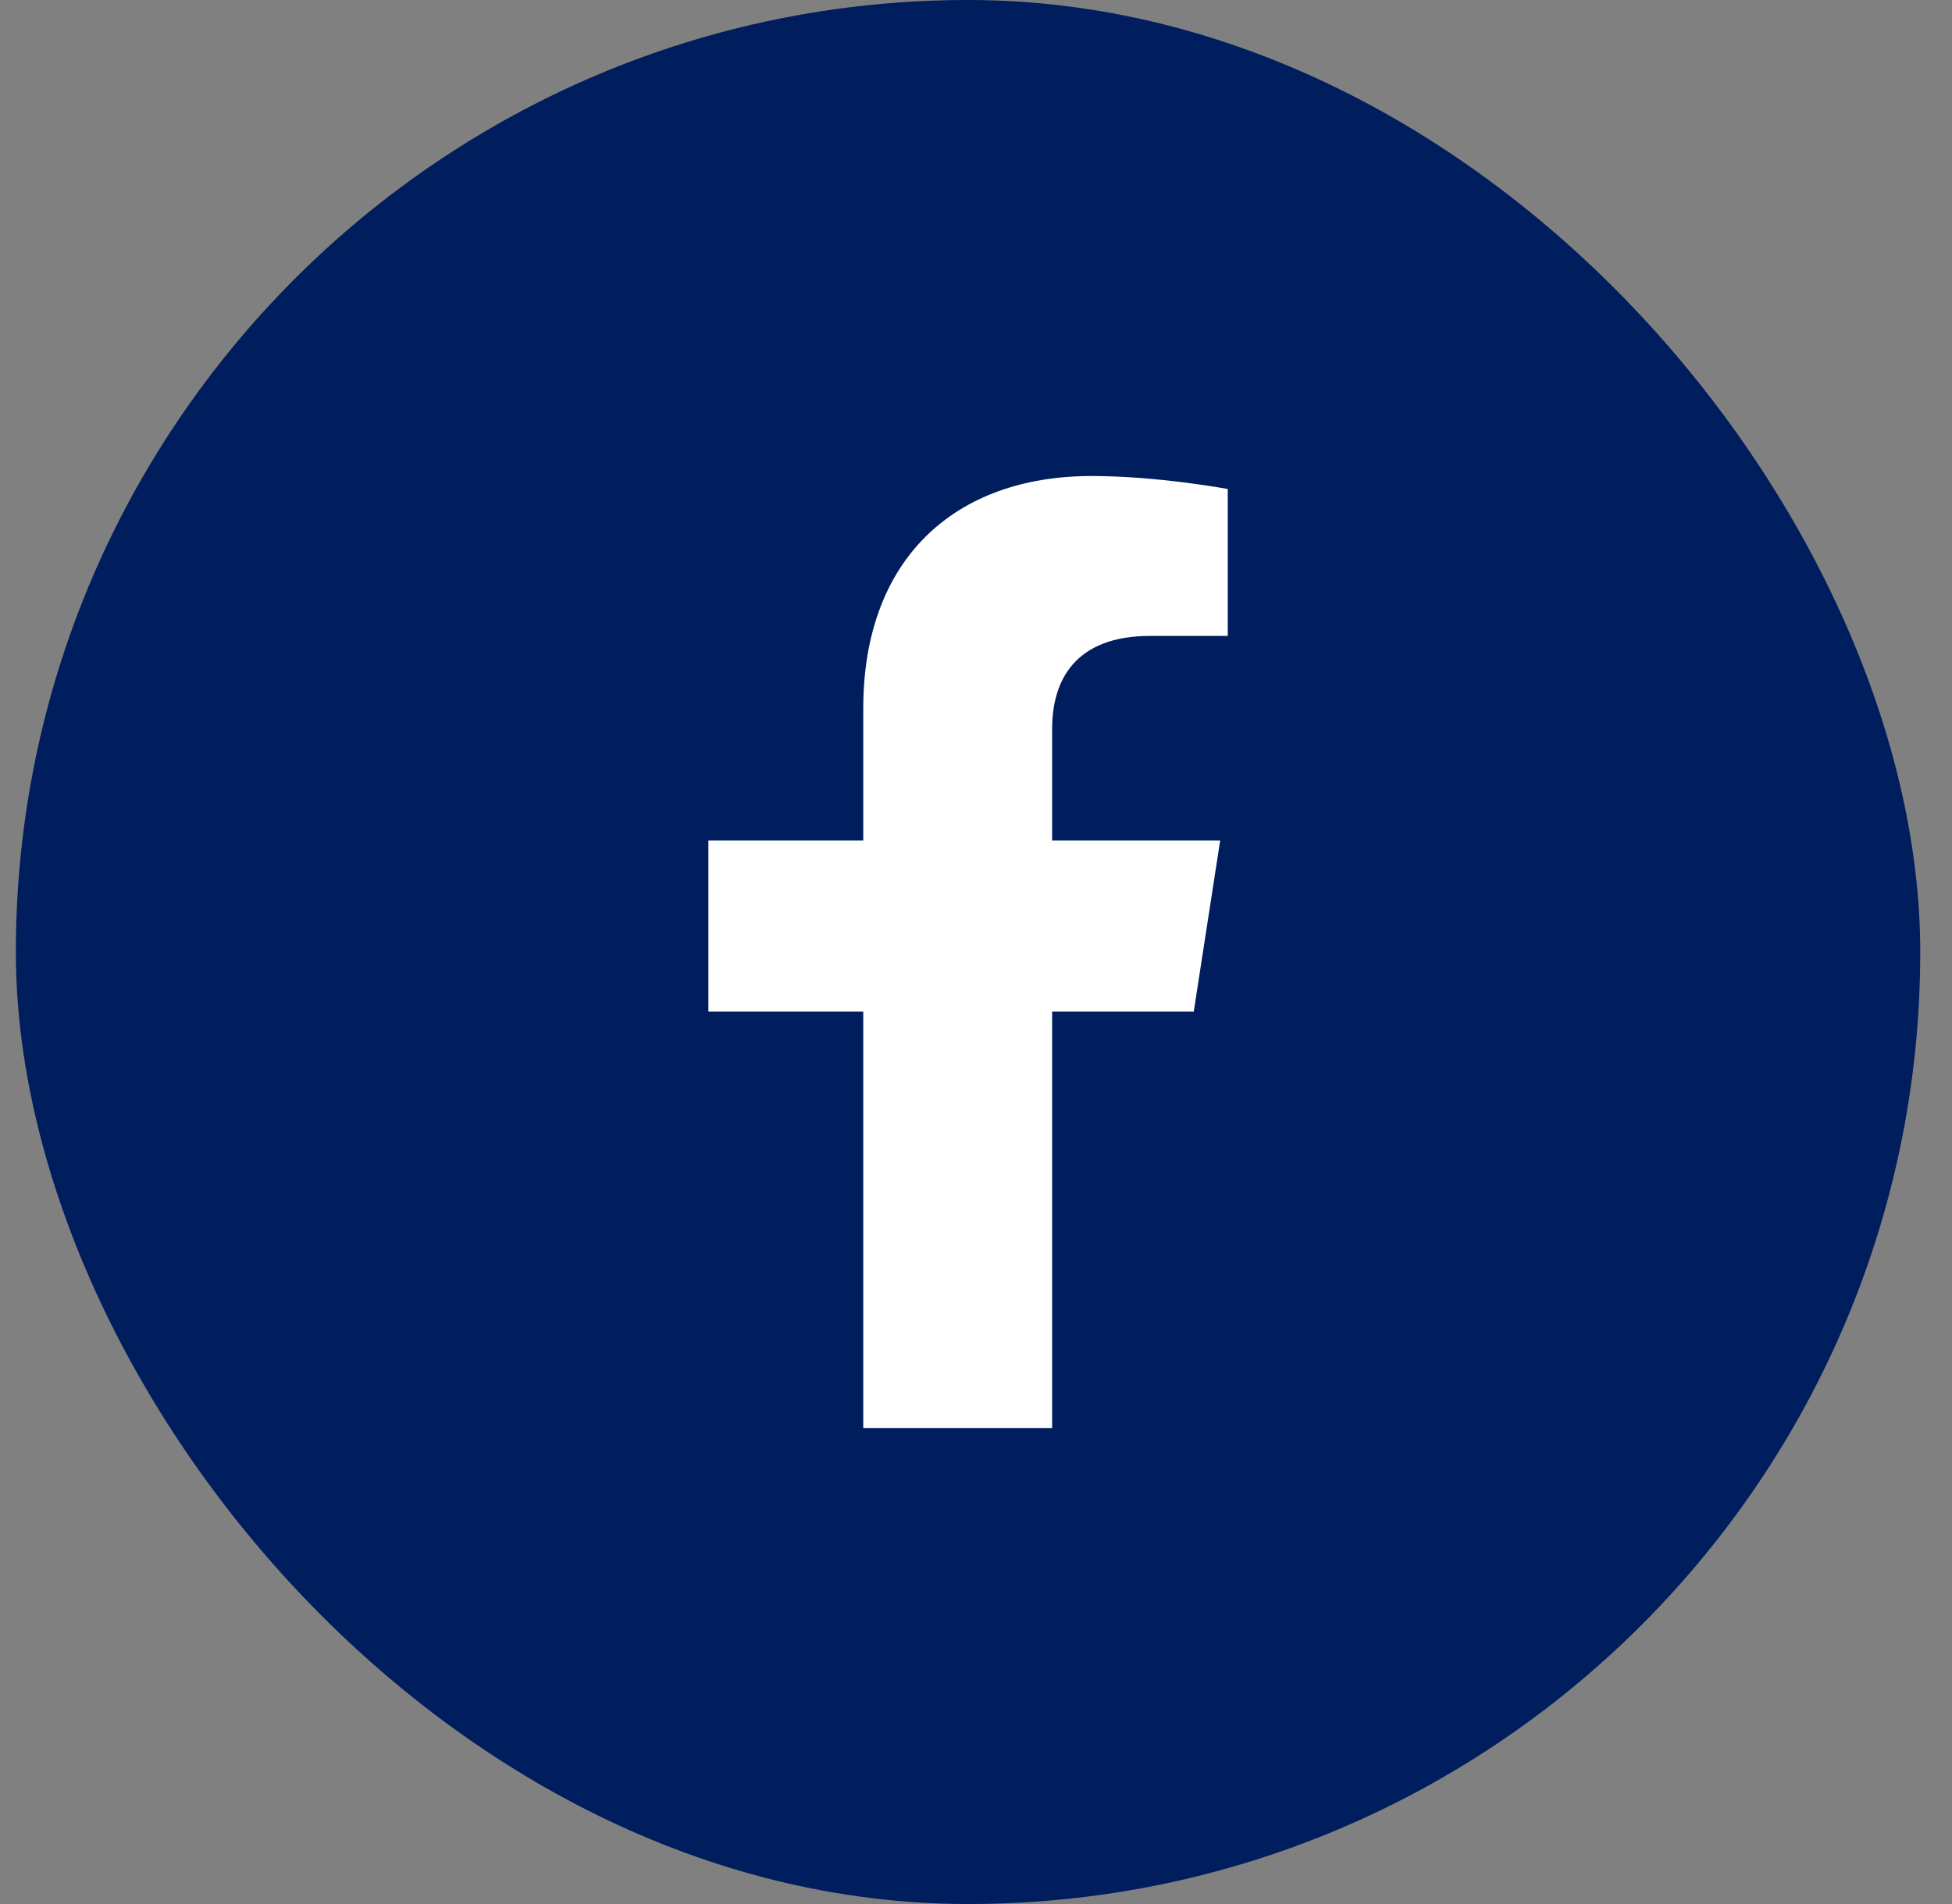
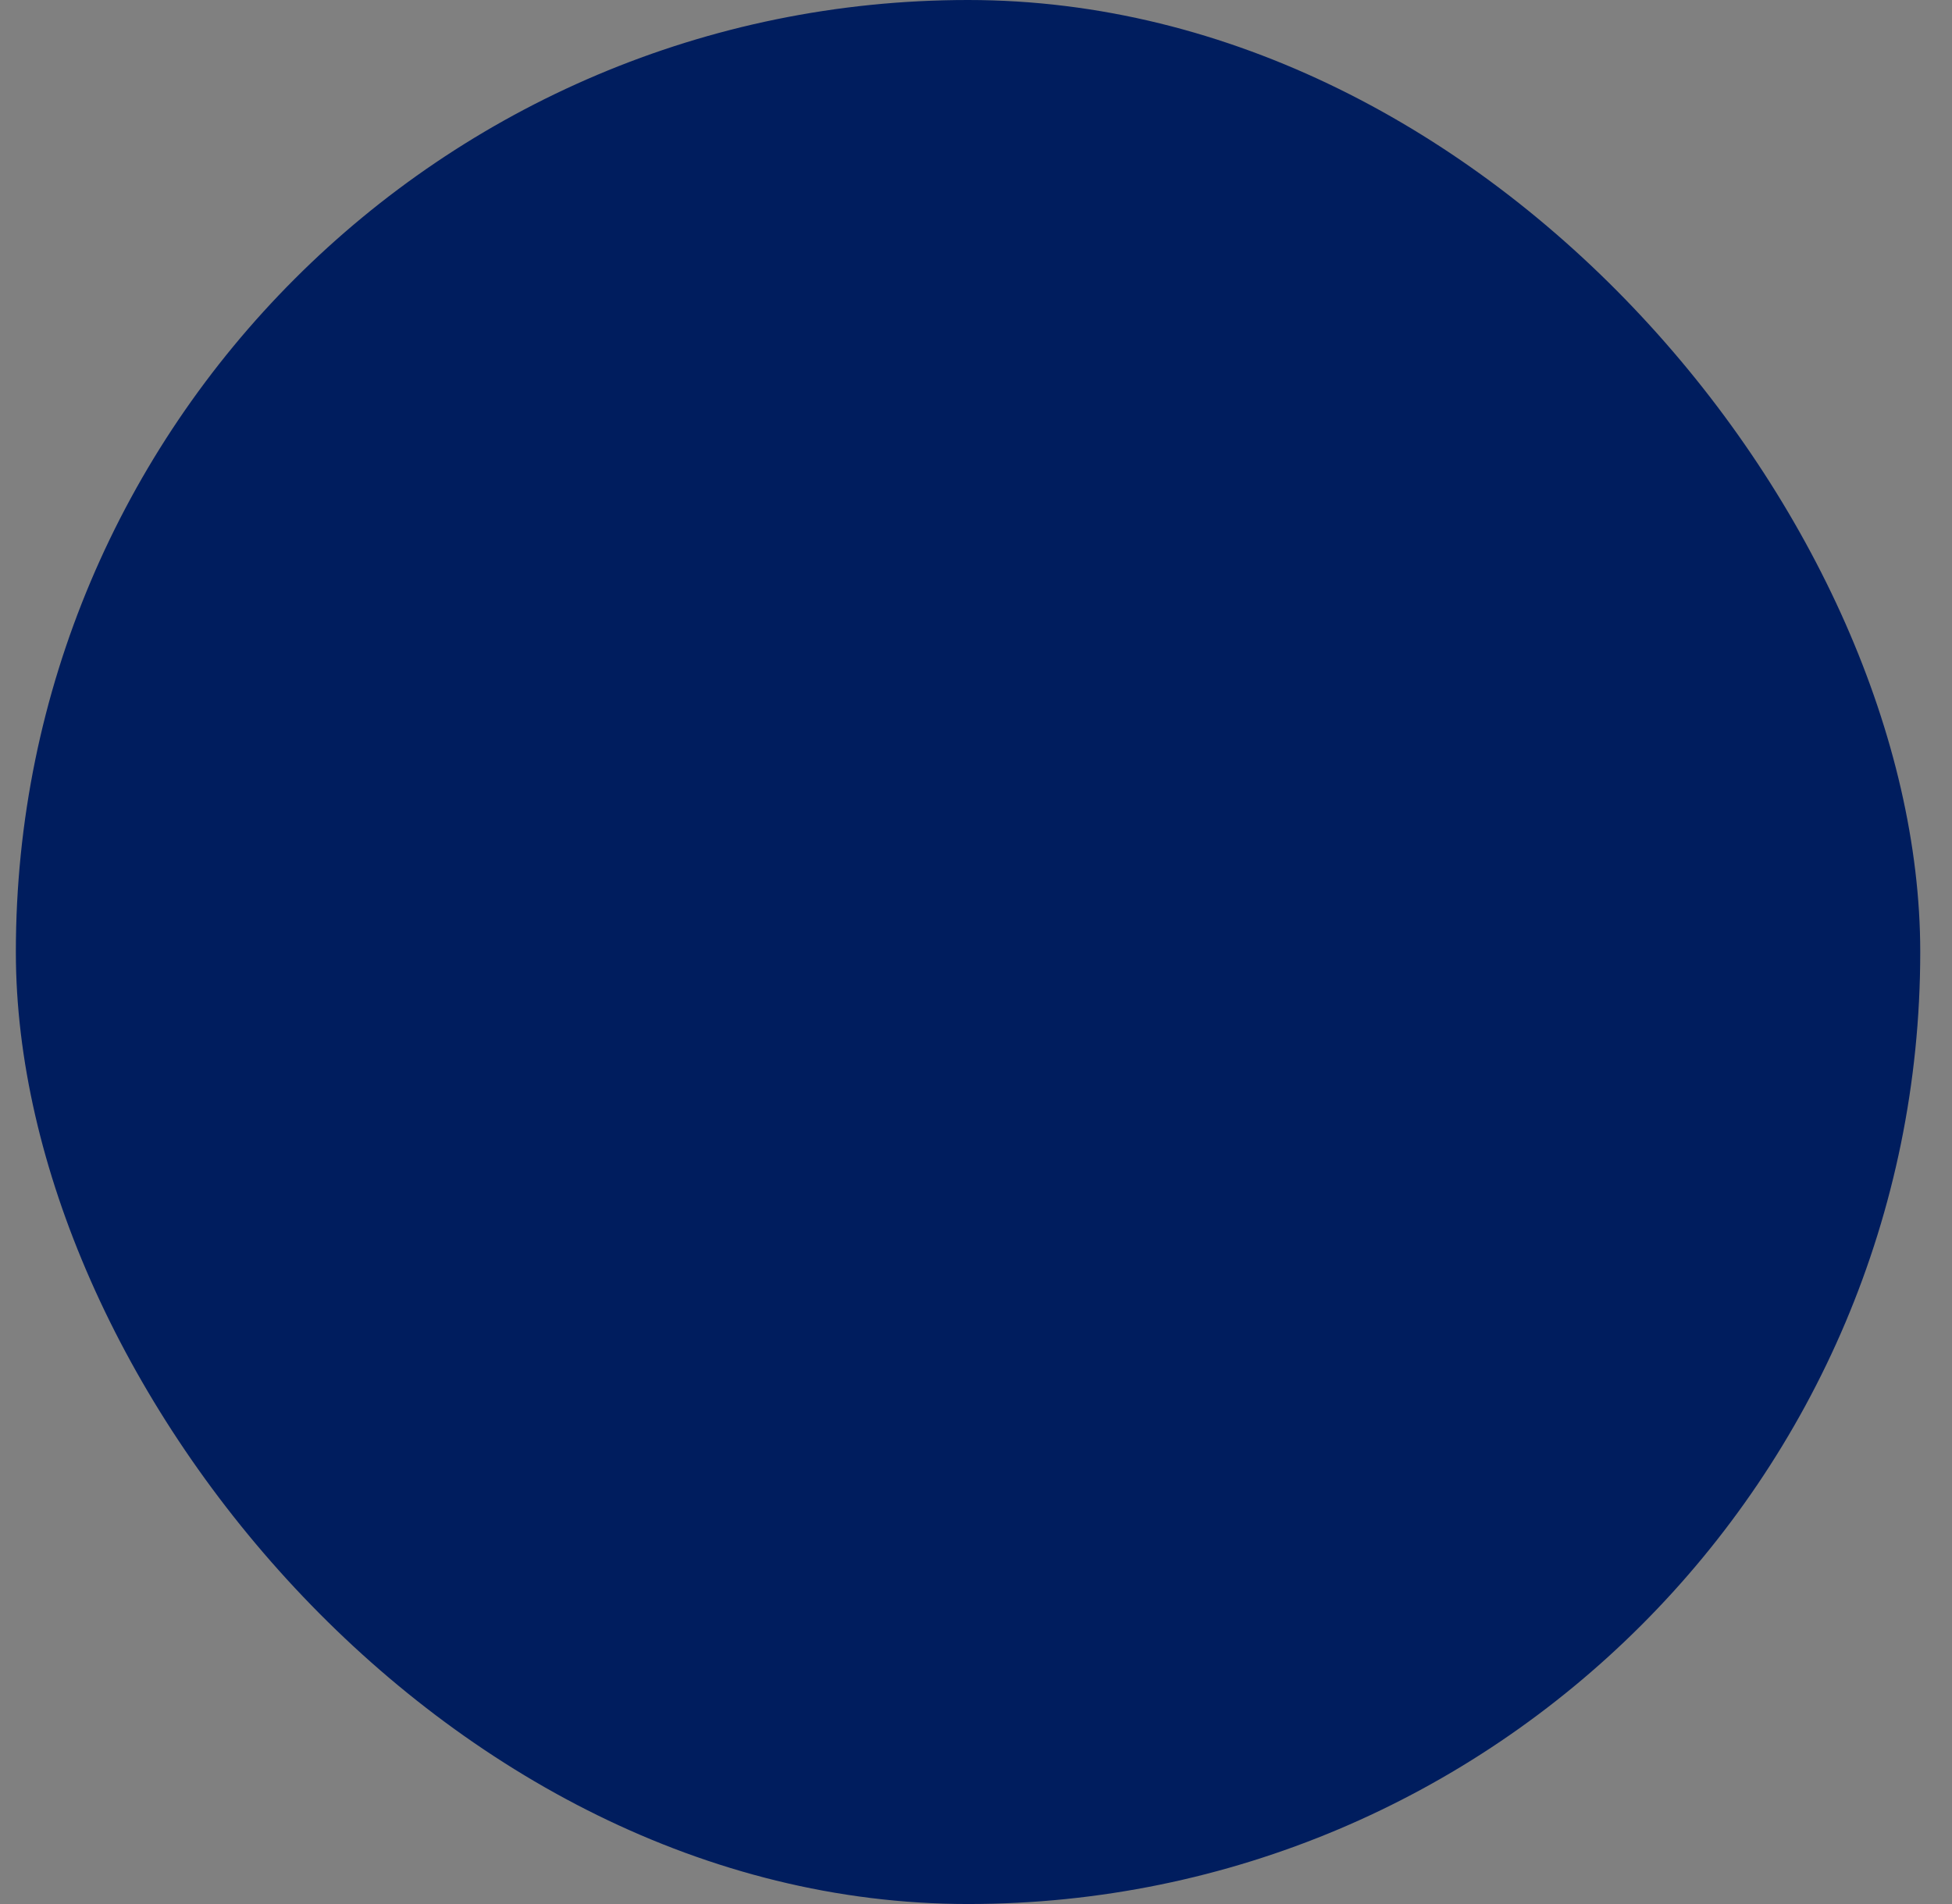
<svg xmlns="http://www.w3.org/2000/svg" width="41" height="40" viewBox="0 0 41 40" fill="none">
  <rect x="0" y="0" width="41" height="40" fill="#808080" stroke="none" />
  <rect x="0.333" width="40" height="40" rx="20" fill="#001D5E" />
-   <path d="M25.074 21.25H22.099V30H18.132V21.25H14.879V17.656H18.132V14.883C18.132 11.758 20.036 10 22.932 10C24.32 10 25.788 10.273 25.788 10.273V13.359H24.162C22.575 13.359 22.099 14.297 22.099 15.312V17.656H25.629L25.074 21.25Z" fill="white" />
</svg>